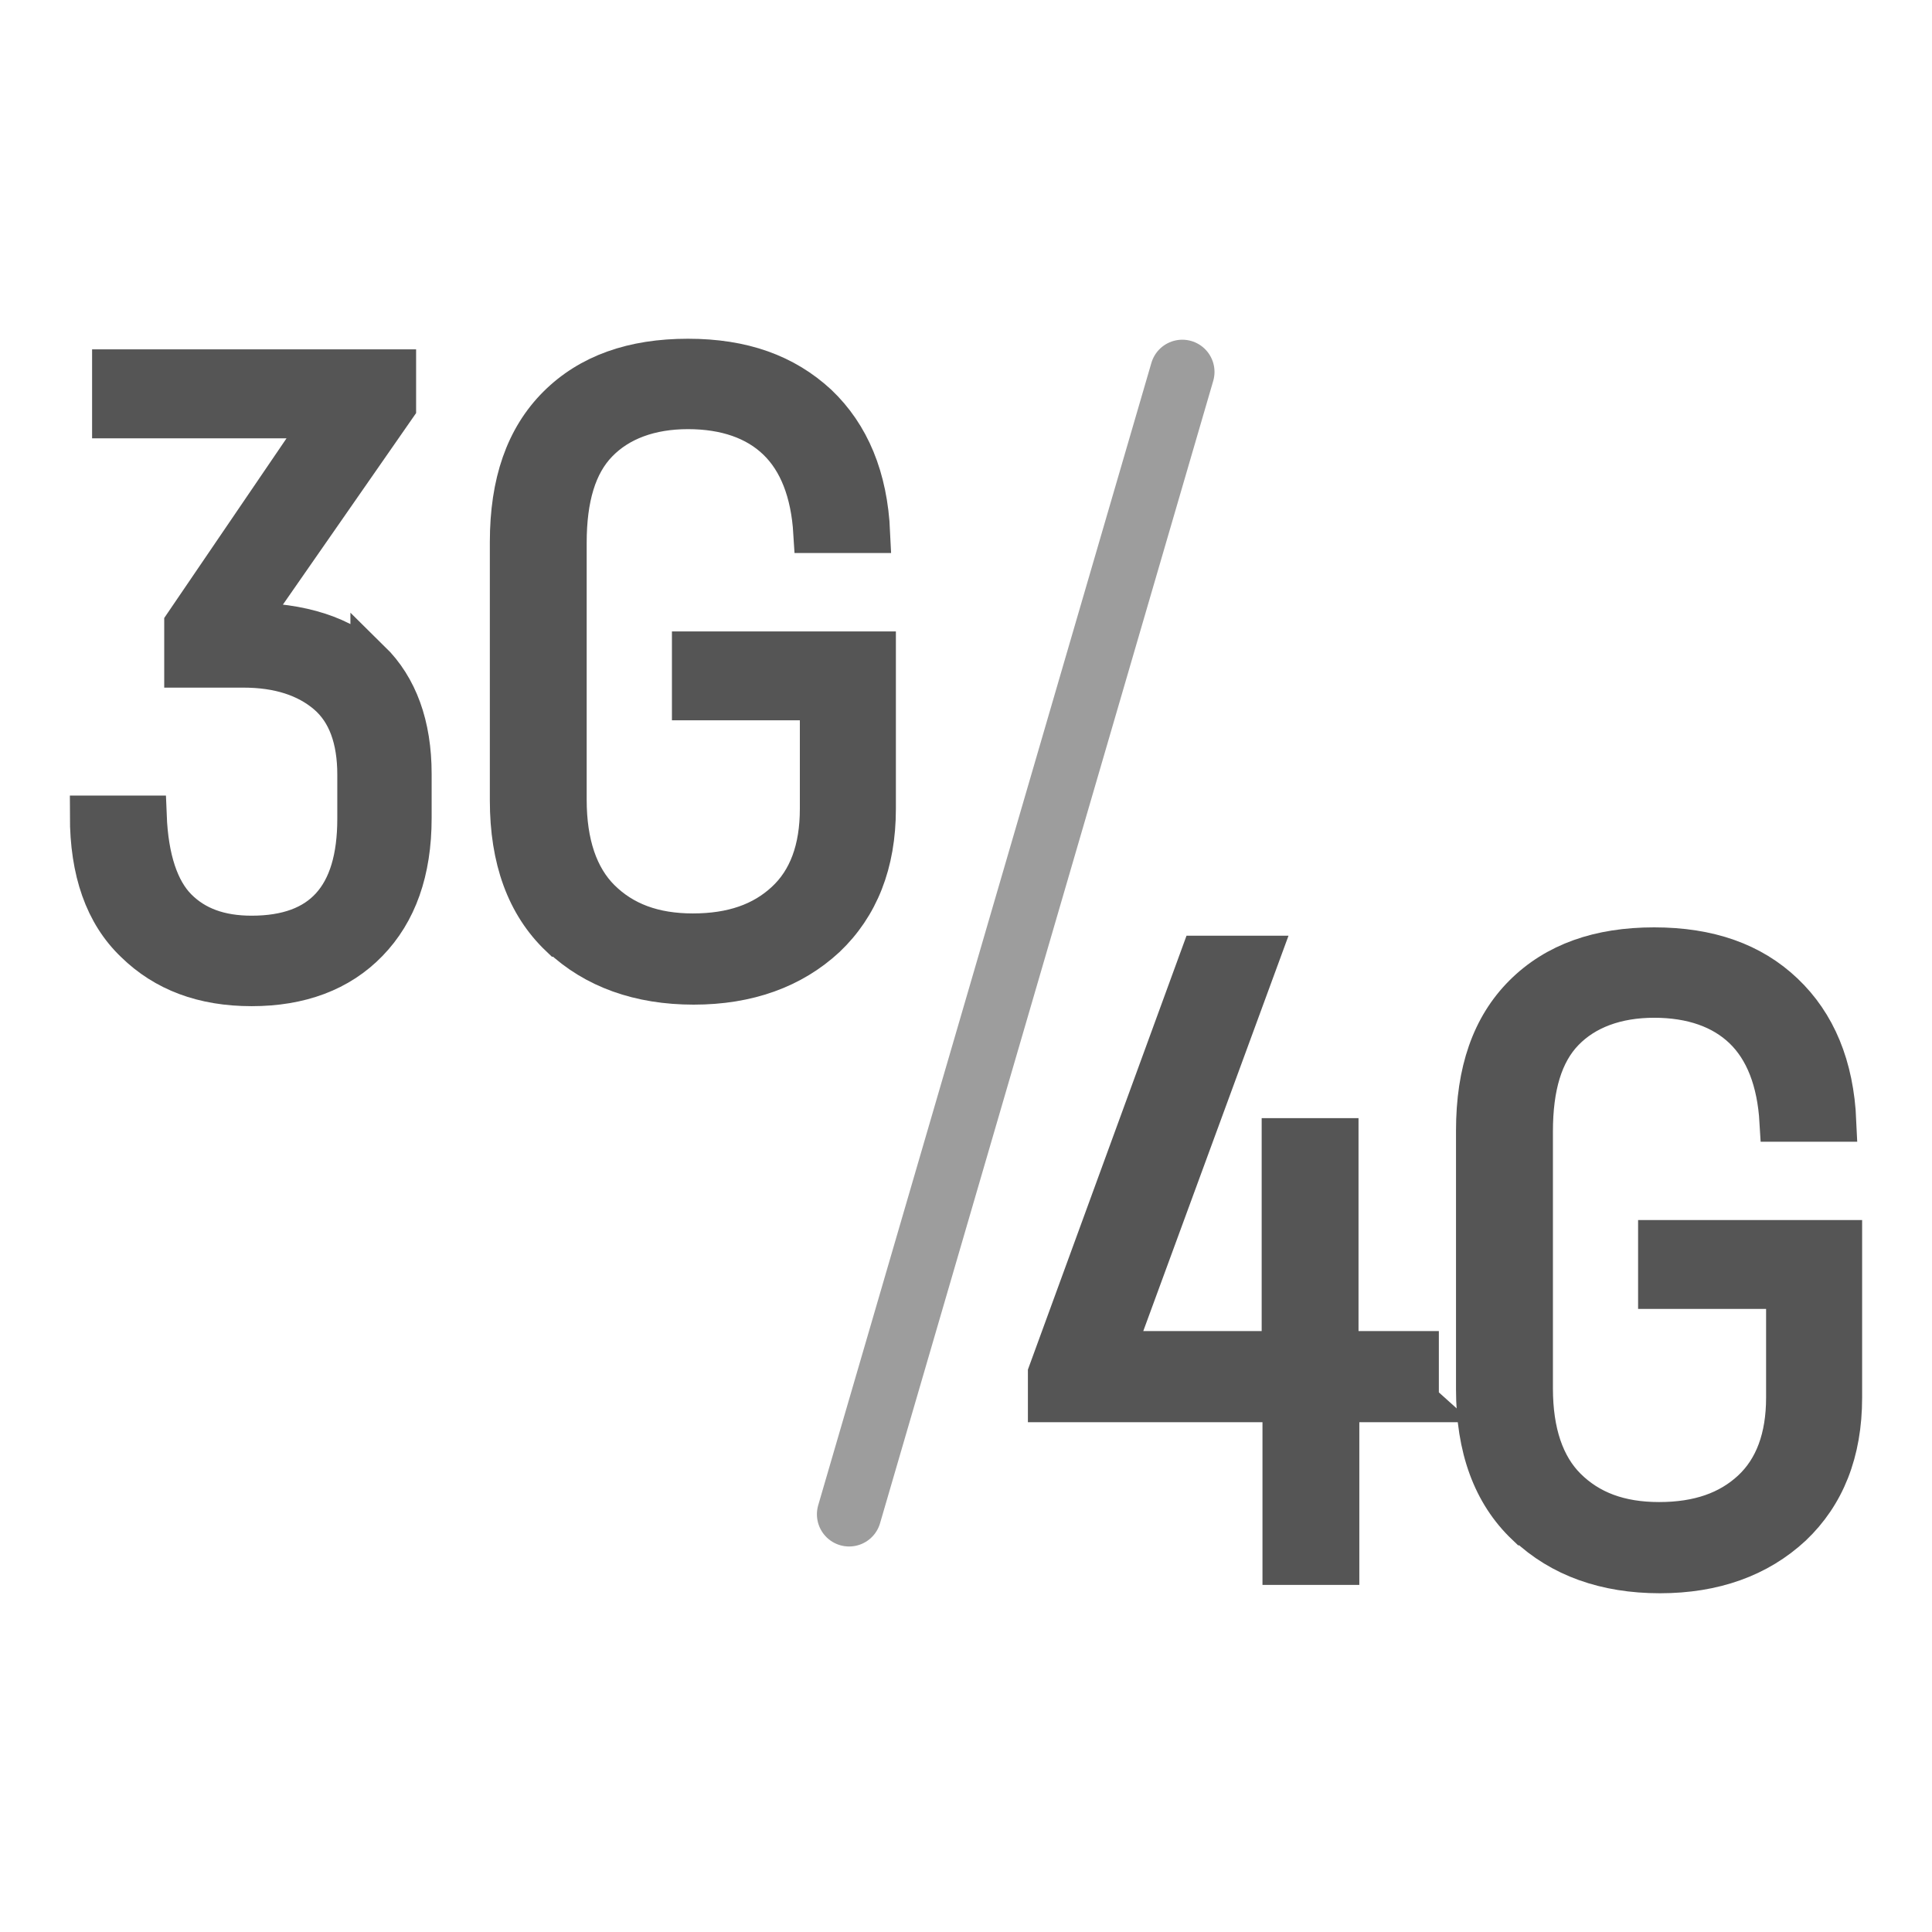
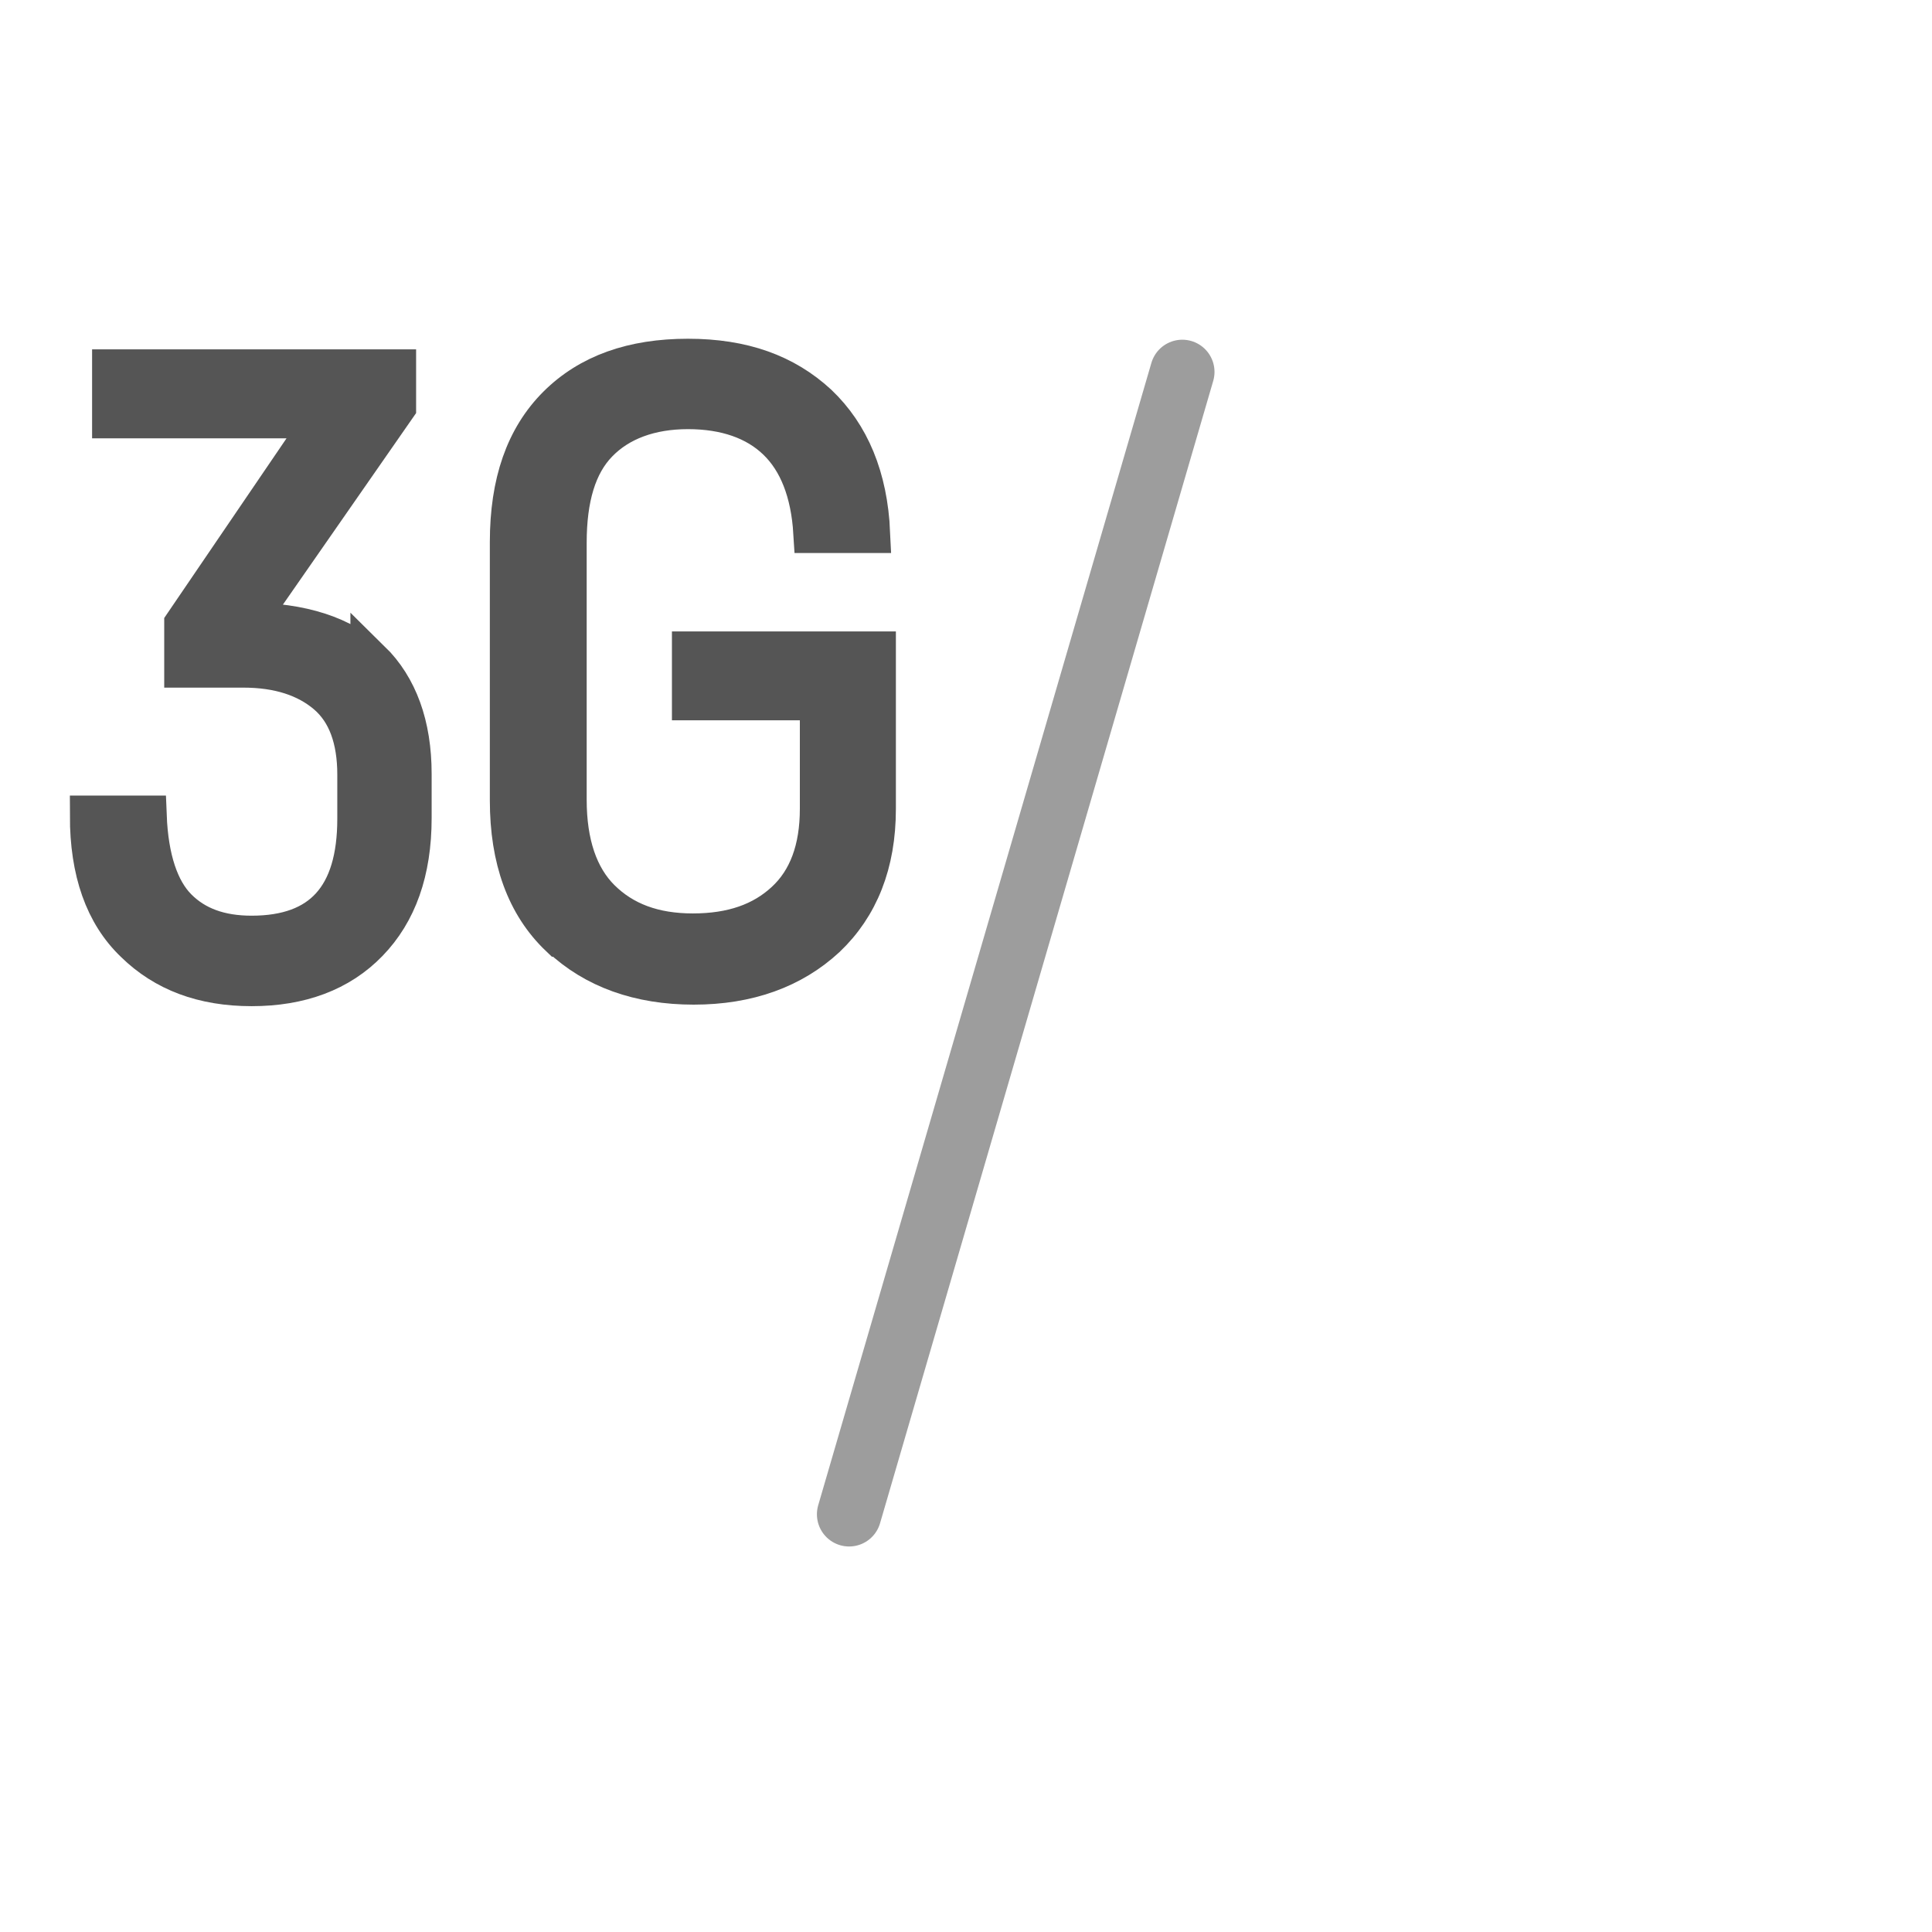
<svg xmlns="http://www.w3.org/2000/svg" width="24" height="24" viewBox="0 0 24 24" fill="none">
  <path d="M4.603 8.207C4.939 8.537 5.112 9.01 5.112 9.614V10.162C5.112 10.823 4.929 11.333 4.572 11.701C4.216 12.069 3.727 12.249 3.126 12.249C2.524 12.249 2.046 12.069 1.679 11.71C1.302 11.351 1.118 10.823 1.118 10.133H1.821C1.842 10.672 1.974 11.059 2.198 11.285C2.423 11.512 2.728 11.625 3.126 11.625C4.002 11.625 4.44 11.144 4.44 10.171V9.623C4.44 9.18 4.318 8.84 4.063 8.622C3.808 8.405 3.462 8.292 3.024 8.292H2.29V7.754L4.032 5.195H1.394V4.59H4.919V5.053L3.054 7.735H3.064C3.747 7.735 4.267 7.905 4.603 8.235V8.207Z" fill="#555555" stroke="#555555" stroke-width="0.5" stroke-miterlimit="10" />
  <path d="M6.956 11.635C6.539 11.238 6.335 10.671 6.335 9.944V6.734C6.335 5.997 6.529 5.44 6.926 5.043C7.323 4.647 7.863 4.458 8.546 4.458C9.228 4.458 9.748 4.647 10.156 5.024C10.553 5.402 10.777 5.931 10.808 6.62H10.105C10.074 6.11 9.921 5.723 9.656 5.468C9.392 5.213 9.015 5.081 8.546 5.081C8.077 5.081 7.69 5.223 7.425 5.497C7.16 5.77 7.038 6.186 7.038 6.743V9.935C7.038 10.483 7.181 10.898 7.456 11.172C7.741 11.455 8.118 11.597 8.607 11.597C9.096 11.597 9.473 11.465 9.758 11.2C10.044 10.936 10.186 10.549 10.186 10.048V8.698H8.597V8.094H10.879V10.048C10.879 10.728 10.665 11.257 10.258 11.644C9.84 12.031 9.29 12.23 8.617 12.23C7.945 12.23 7.384 12.031 6.967 11.635H6.956Z" fill="#555555" stroke="#555555" stroke-width="0.5" stroke-miterlimit="10" />
-   <path d="M17.634 17.417H16.636V19.438H15.933V17.417H13.019V17.058L14.914 11.874H15.648L13.844 16.785H15.923V14.14H16.626V16.785H17.624V17.408L17.634 17.417Z" fill="#555555" stroke="#555555" stroke-width="0.5" stroke-miterlimit="10" />
-   <path d="M18.959 18.947C18.541 18.55 18.337 17.984 18.337 17.257V14.046C18.337 13.309 18.531 12.752 18.928 12.356C19.326 11.959 19.866 11.77 20.548 11.77C21.231 11.77 21.761 11.959 22.158 12.337C22.556 12.715 22.78 13.243 22.81 13.933H22.107C22.077 13.423 21.924 13.036 21.659 12.781C21.394 12.526 21.017 12.393 20.548 12.393C20.08 12.393 19.693 12.535 19.428 12.809C19.163 13.083 19.041 13.498 19.041 14.056V17.247C19.041 17.795 19.183 18.21 19.458 18.484C19.744 18.768 20.12 18.909 20.61 18.909C21.099 18.909 21.476 18.777 21.761 18.513C22.046 18.248 22.189 17.861 22.189 17.361V16.01H20.599V15.406H22.882V17.361C22.882 18.041 22.668 18.569 22.26 18.956C21.842 19.344 21.292 19.542 20.62 19.542C19.947 19.542 19.387 19.344 18.969 18.947H18.959Z" fill="#555555" stroke="#555555" stroke-width="0.5" stroke-miterlimit="10" />
  <path d="M10.548 18.811L14.687 4.62" stroke="#9D9D9D" stroke-width="0.8" stroke-miterlimit="10" stroke-linecap="round" />
</svg>